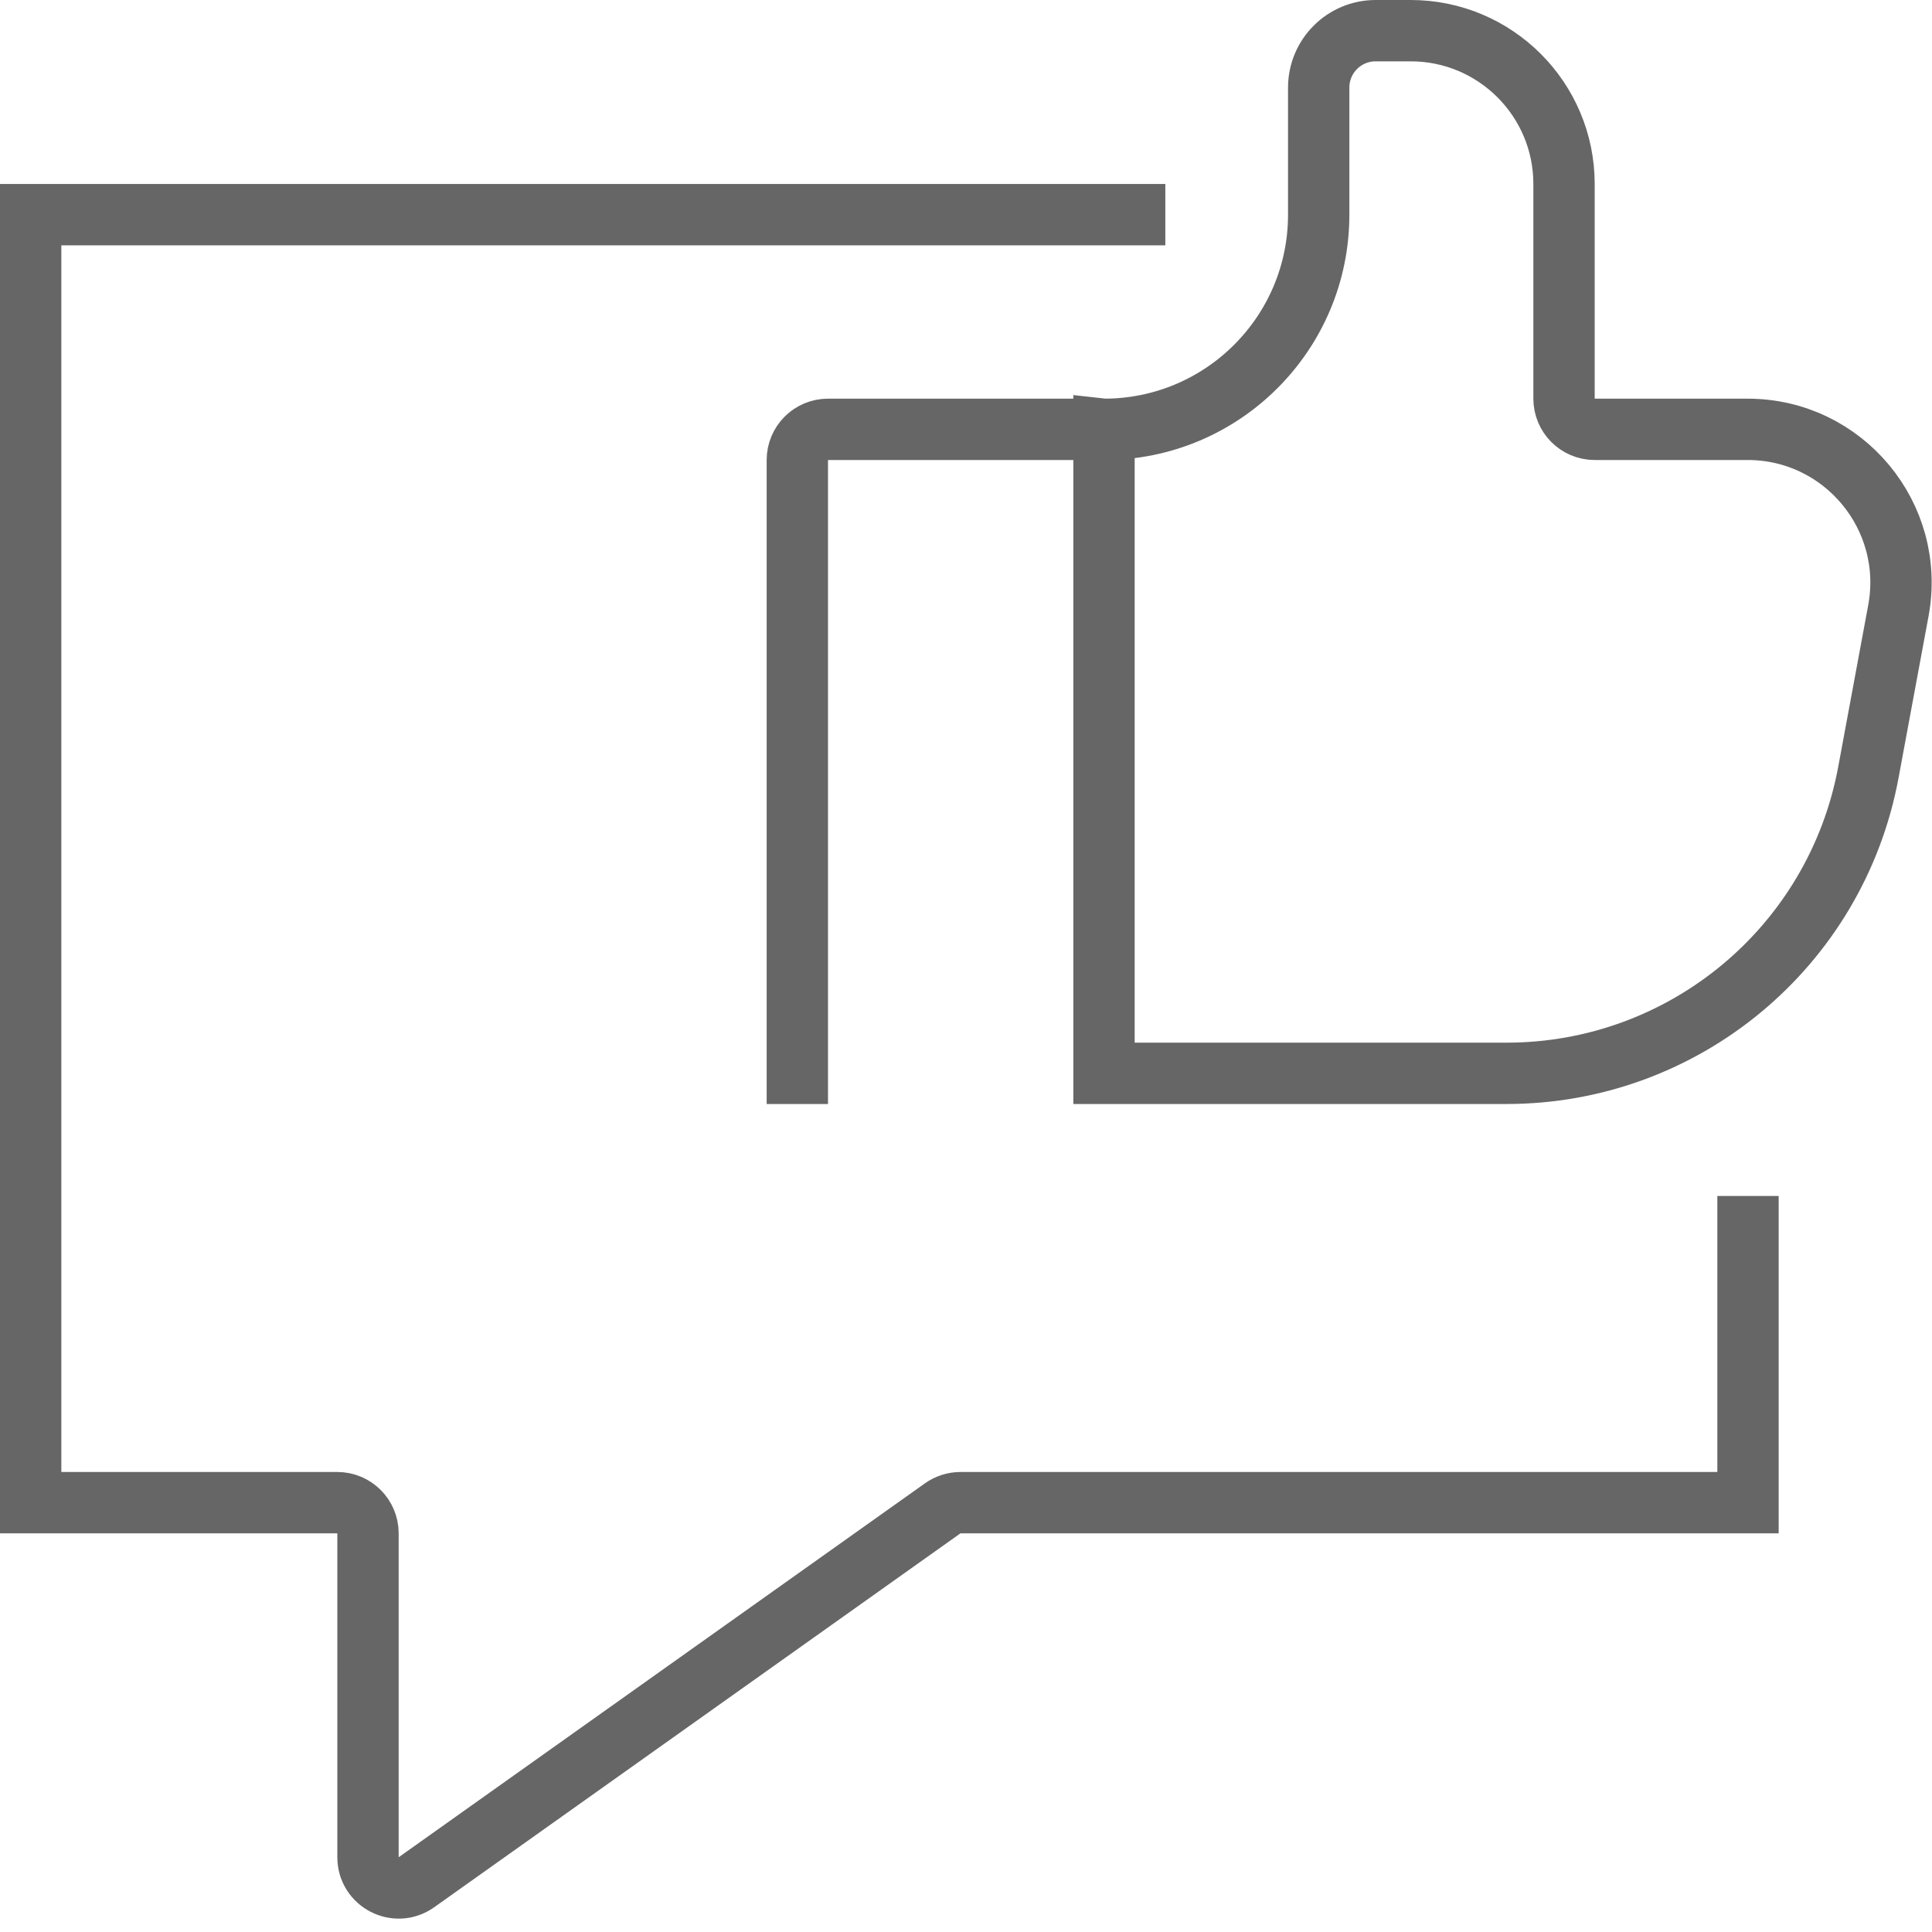
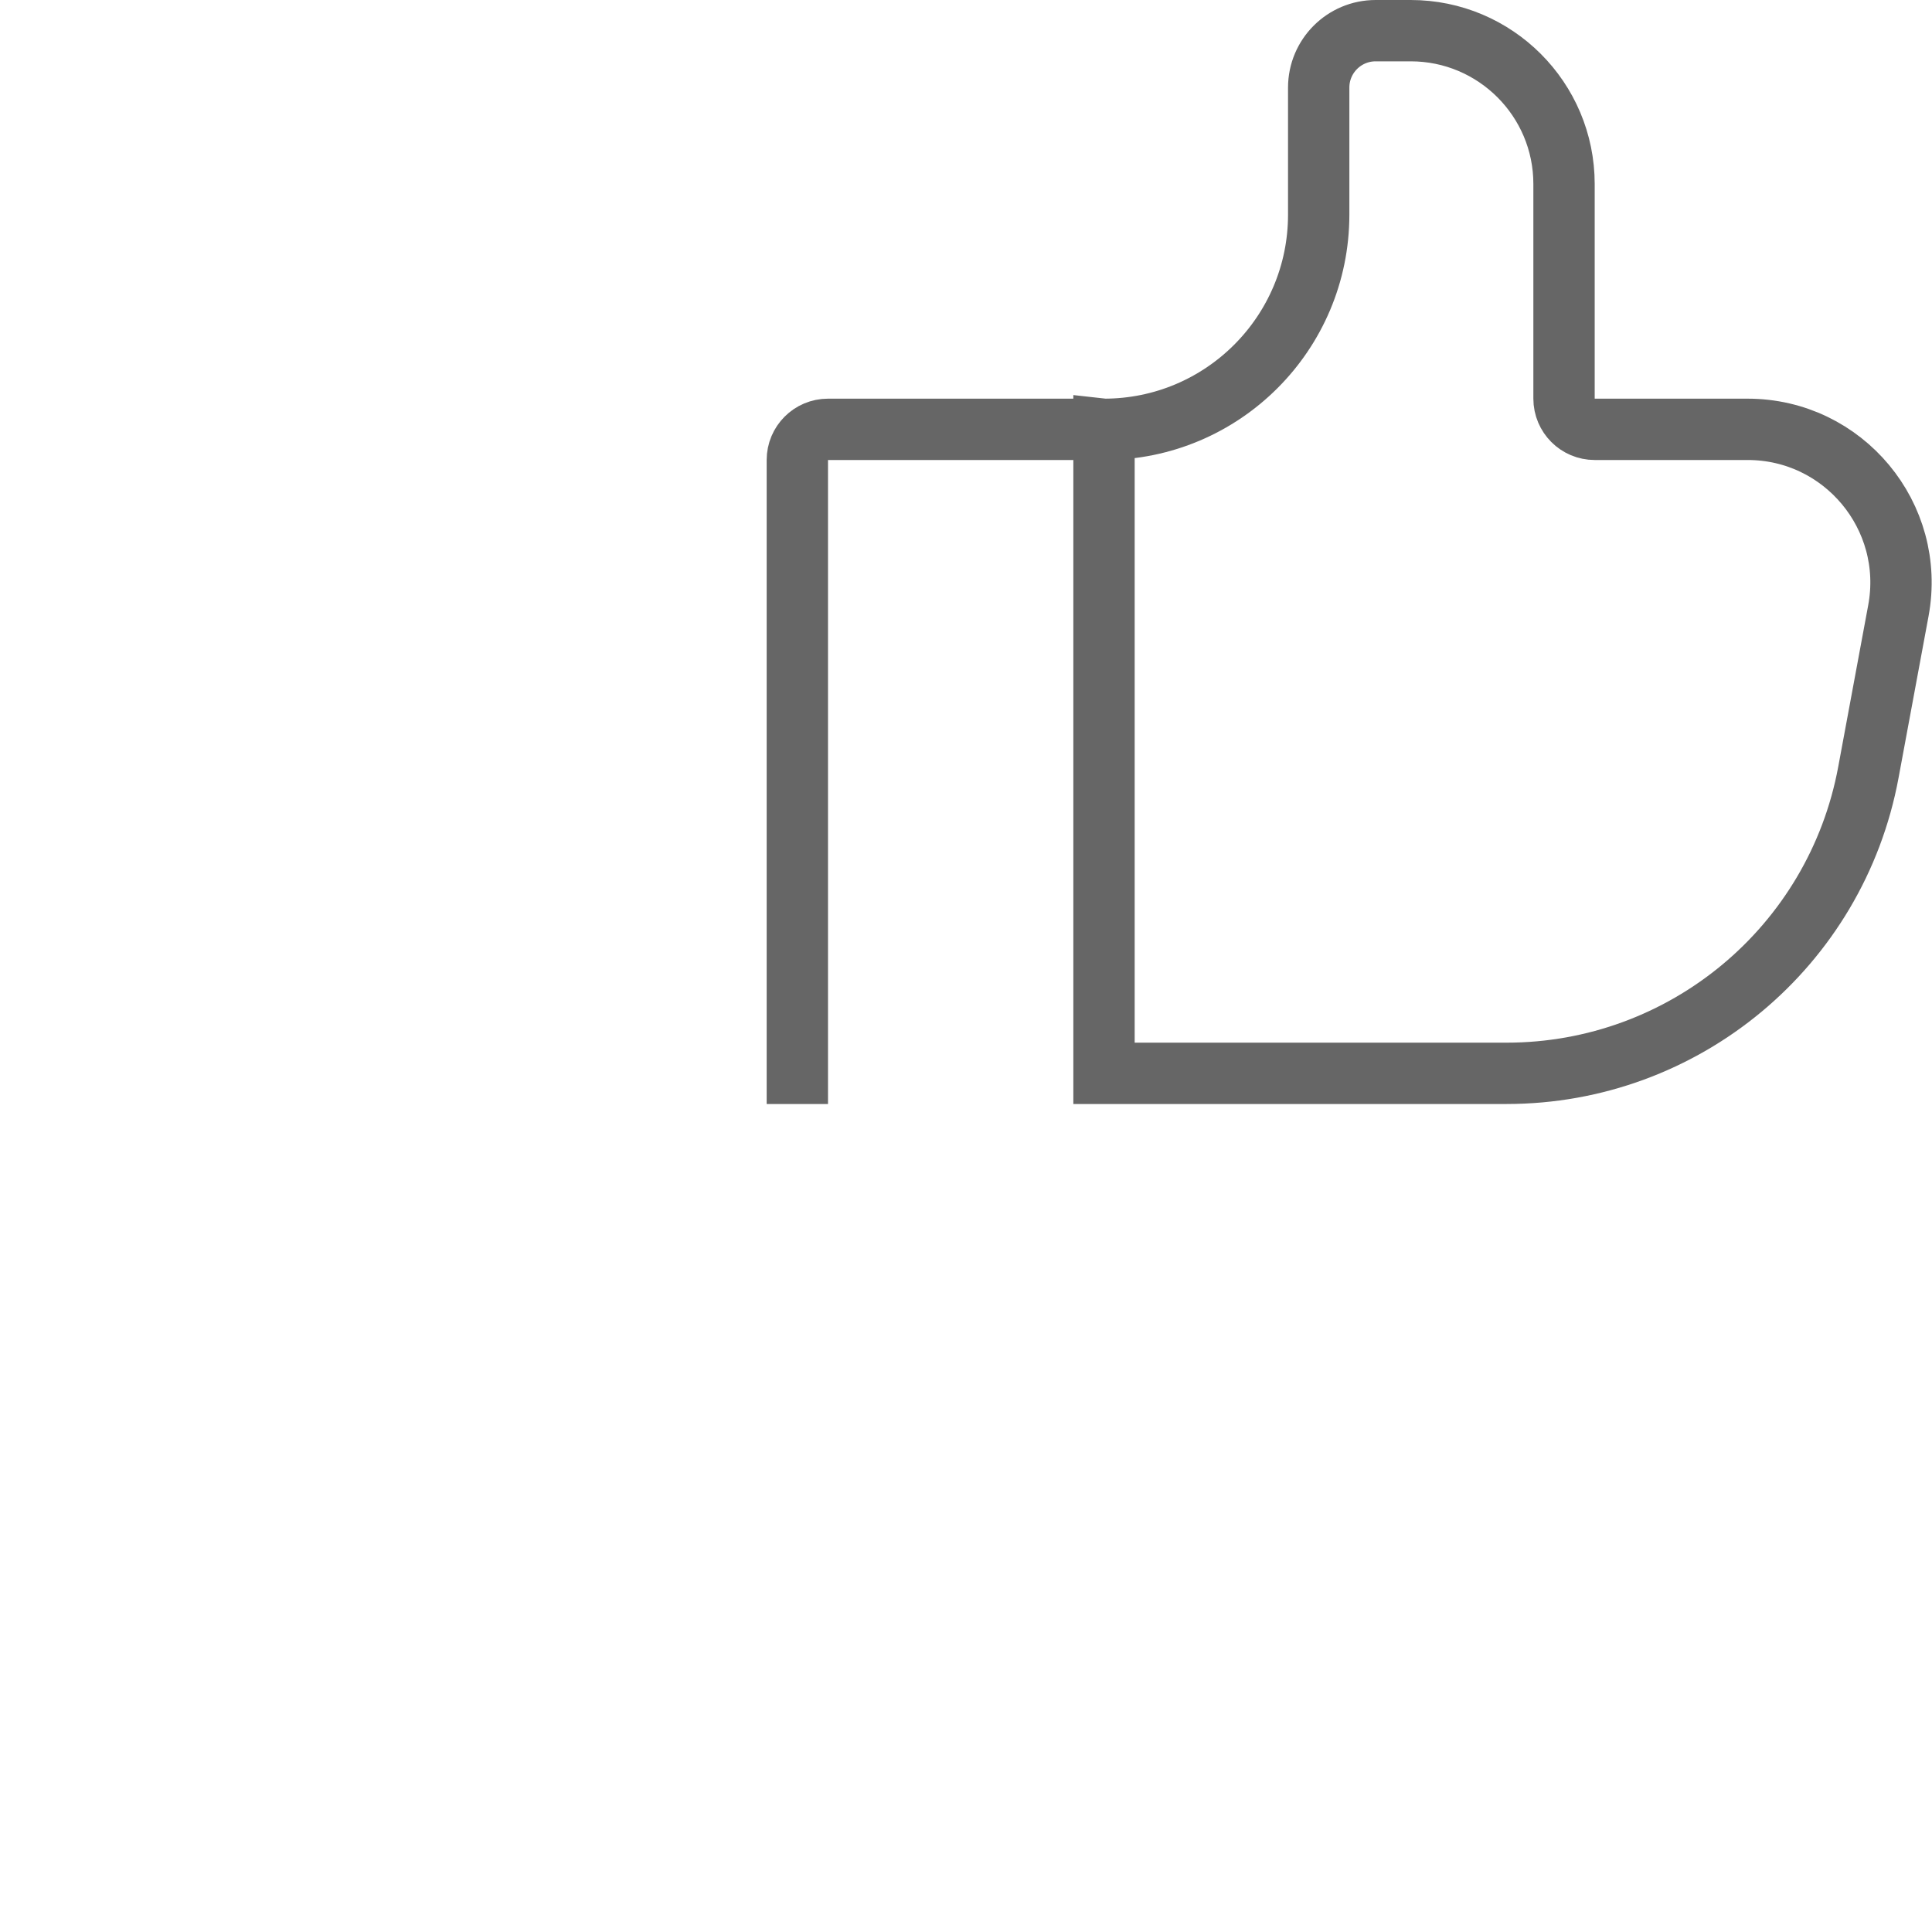
<svg xmlns="http://www.w3.org/2000/svg" fill="none" height="63" viewBox="0 0 63 63" width="63">
  <g stroke="#666" stroke-width="2">
-     <path d="m57 39v10h-25.681c-.208 0-.41.065-.579.185l-17.161 12.193c-.662.47-1.579-.003-1.579-.815v-10.563c0-.552-.448-1-1-1h-10v-42h37" />
    <path d="m26 36v-21c0-.552.448-1 1-1h9m0 0v21h13.126c5.784 0 10.744-4.125 11.799-9.812l.979-5.276c.57-3.074-1.79-5.912-4.916-5.912h-4.987c-.552 0-1-.448-1-1v-7c0-2.761-2.239-5-5-5h-1.143c-1.026 0-1.857.831-1.857 1.857v4.143c0 3.866-3.134 7-7 7z" />
  </g>
</svg>